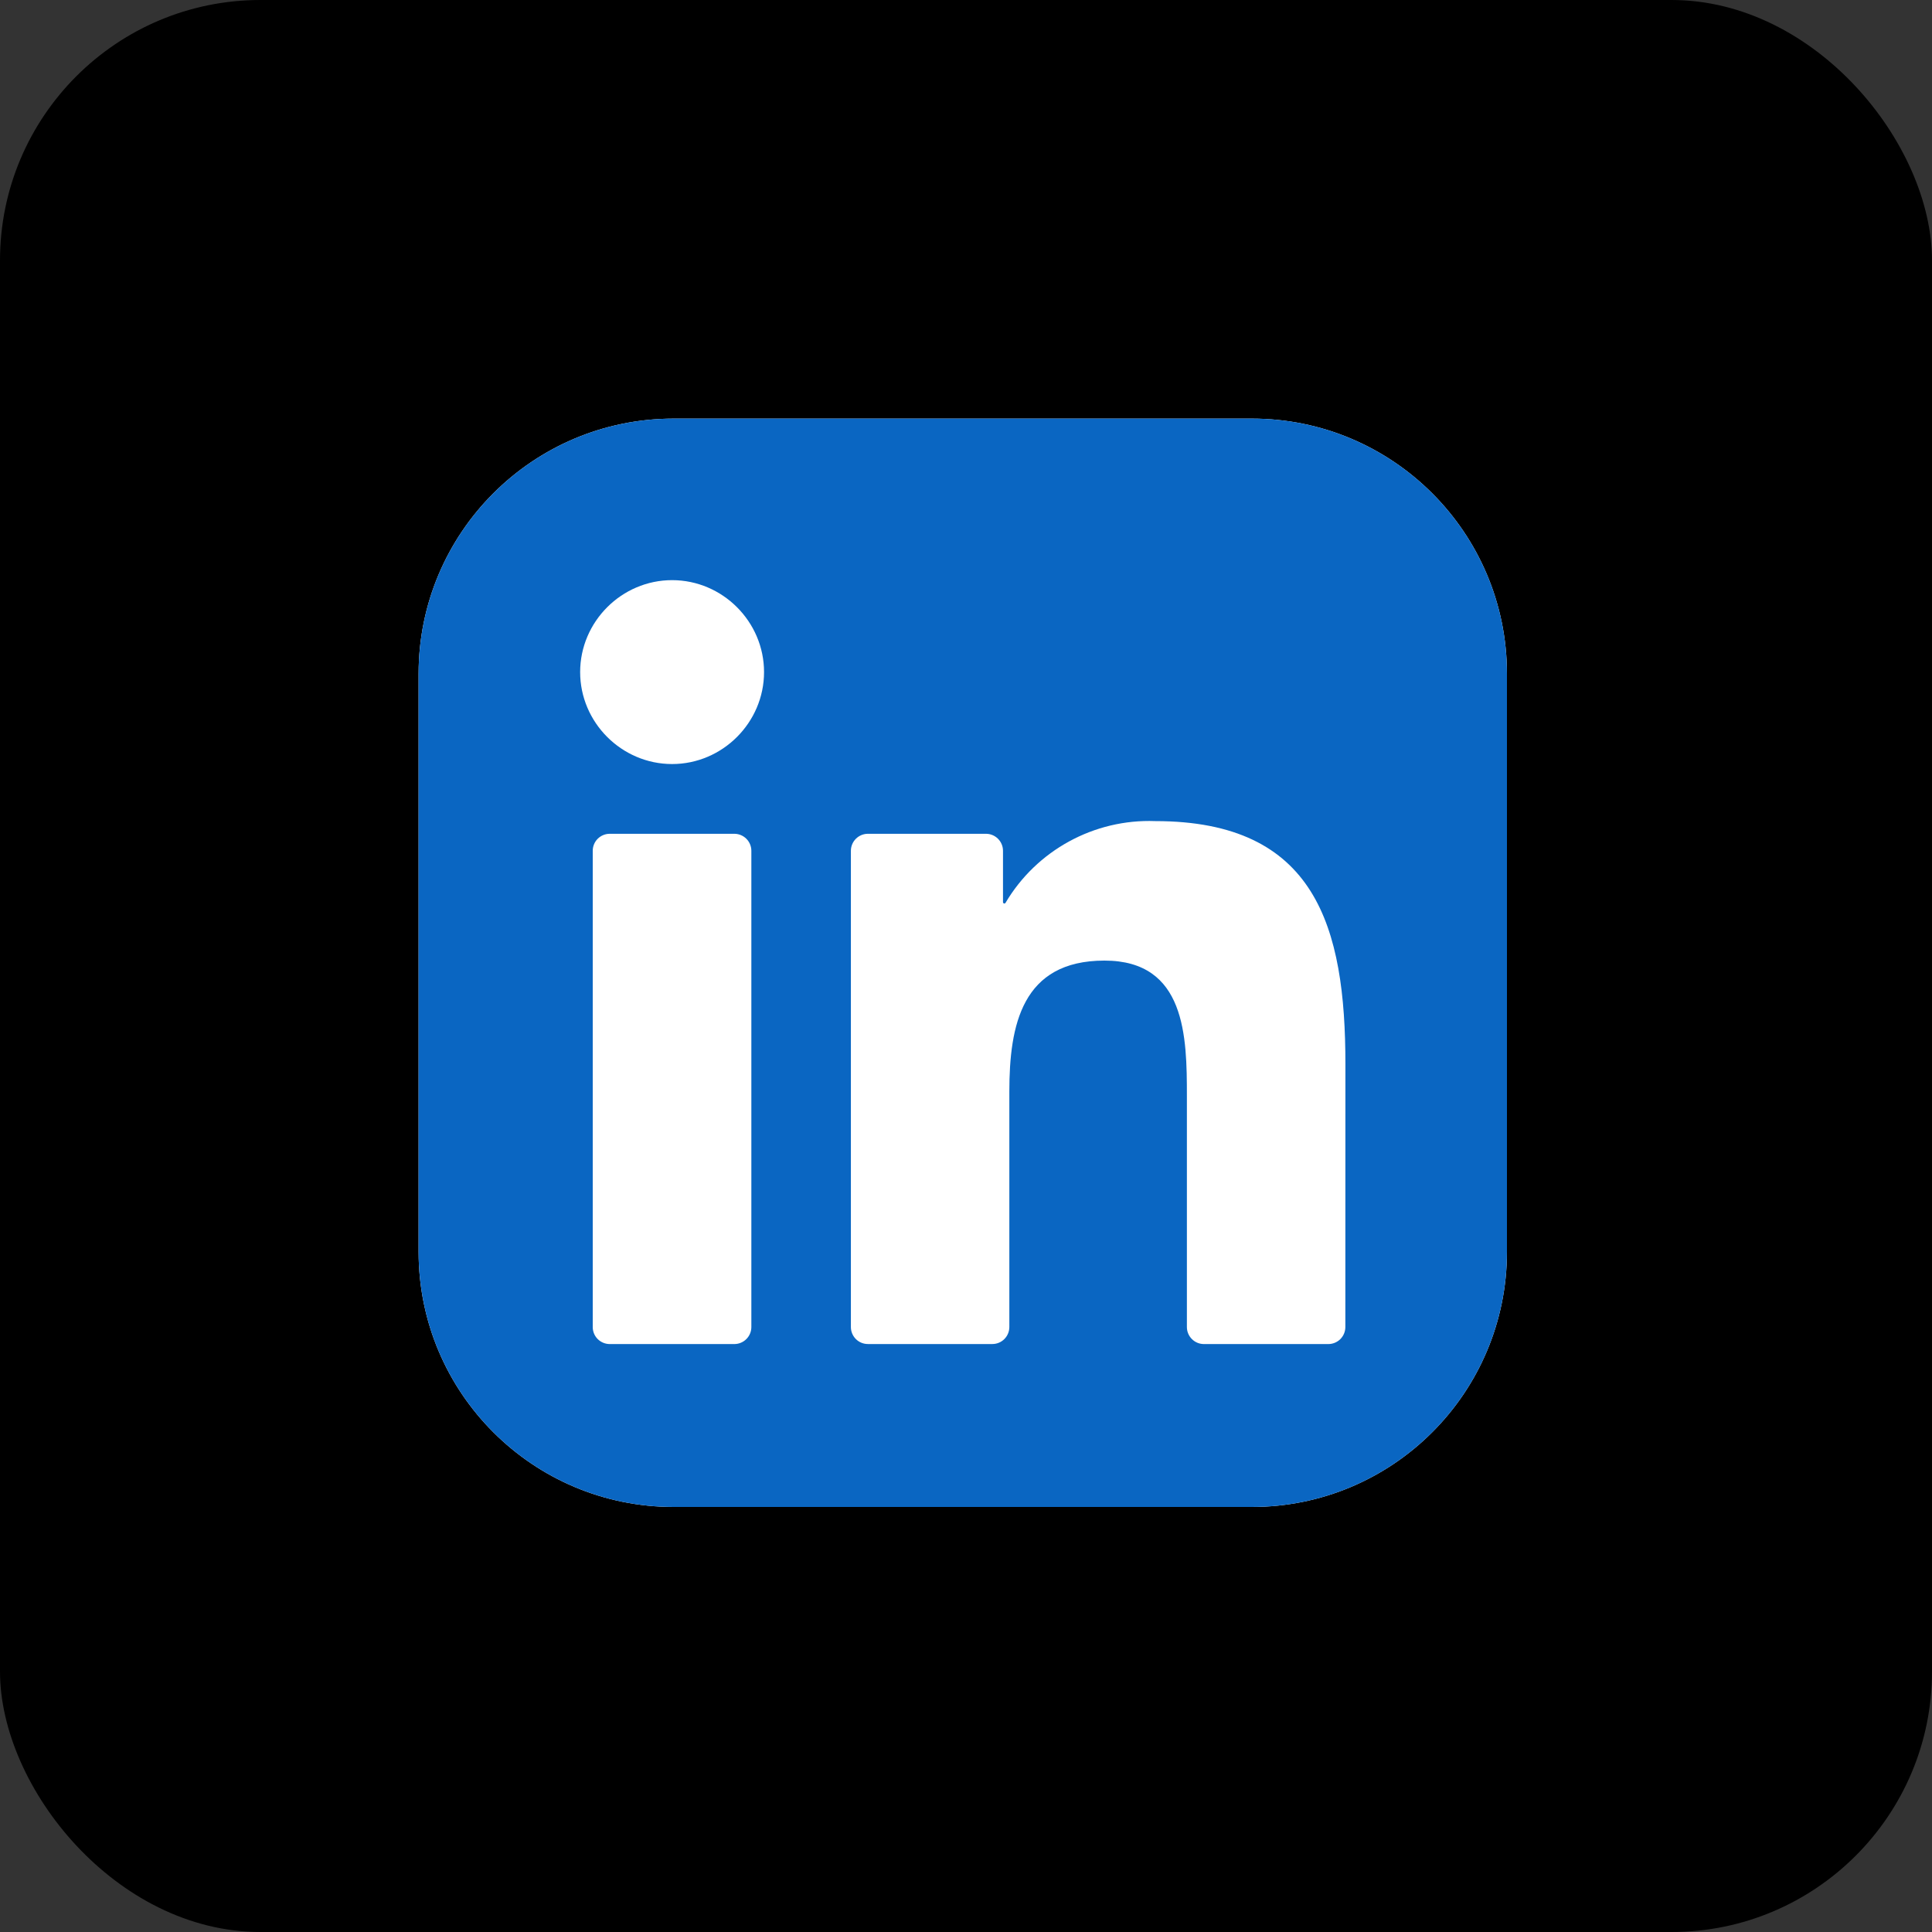
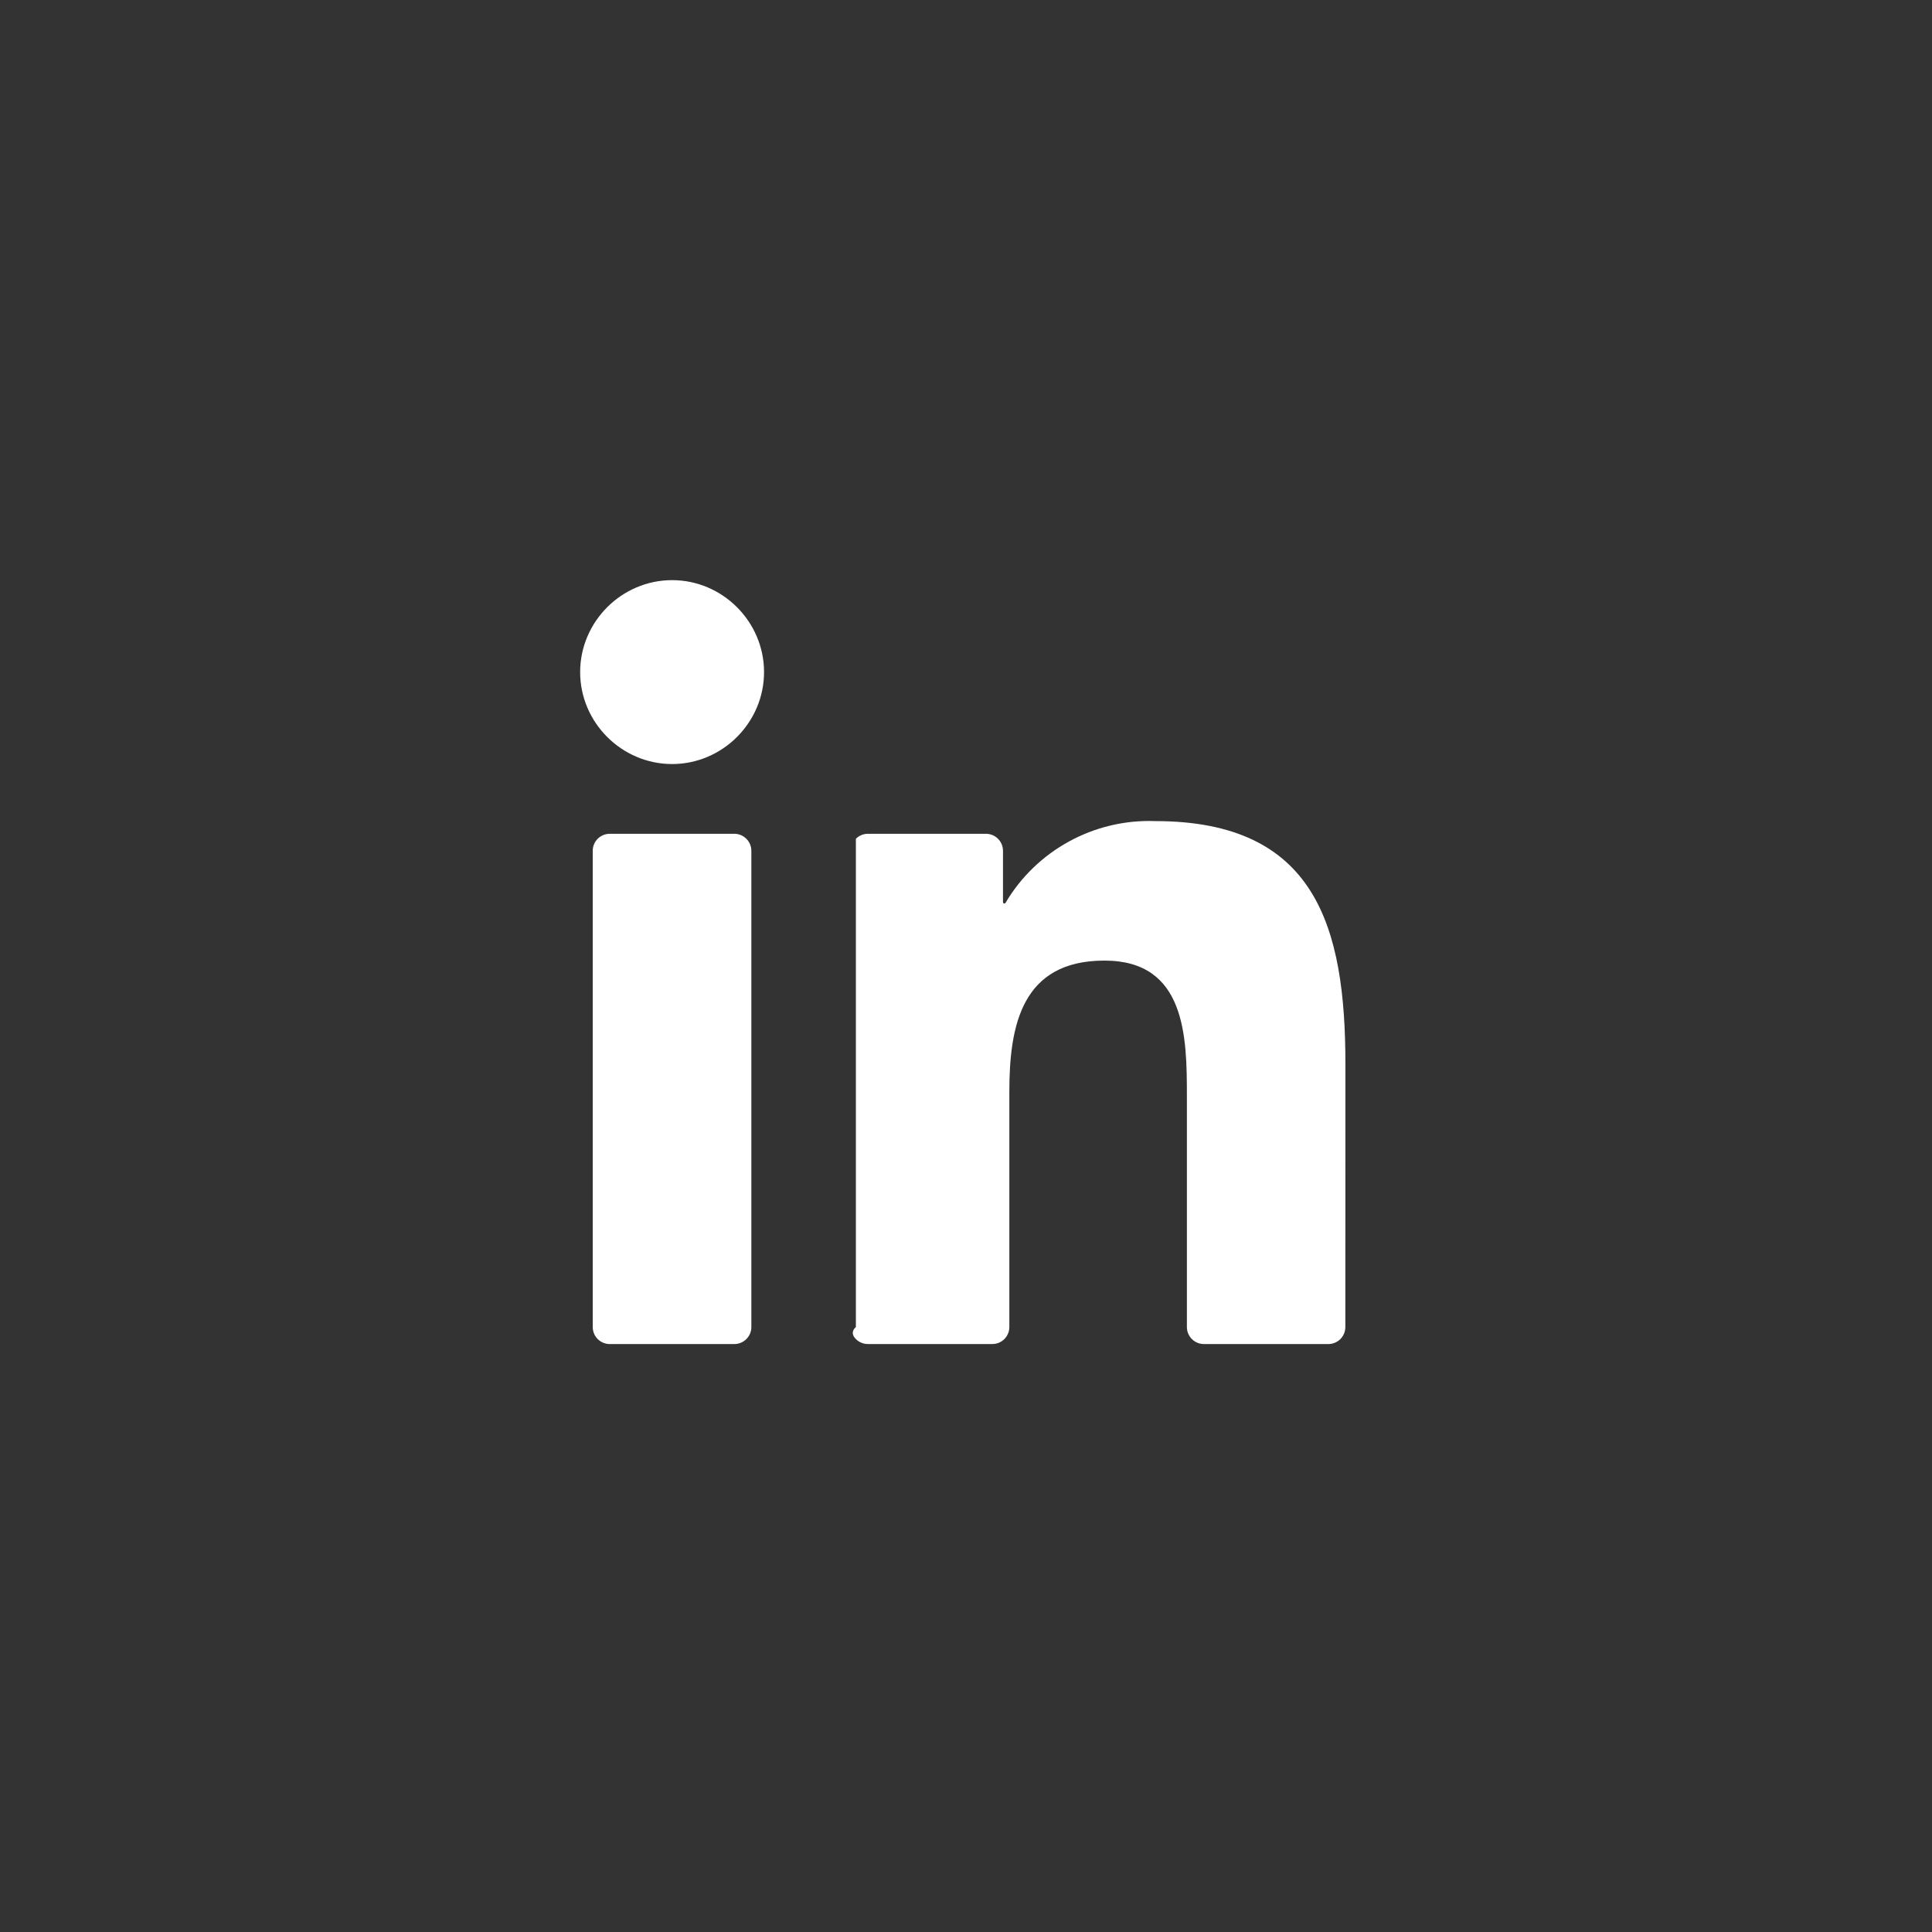
<svg xmlns="http://www.w3.org/2000/svg" fill="none" viewBox="0 0 60 60" height="60" width="60">
  <rect x="0" y="0" width="60" height="60" fill="#333333" stroke="none" />
-   <rect fill="black" rx="8.089" height="60" width="60" />
  <g clip-path="url(#clip0_2713_1998)">
-     <path fill="white" d="M38.878 13H20.922C16.547 13 13 16.547 13 20.922V38.878C13 43.253 16.547 46.8 20.922 46.8H38.878C43.253 46.8 46.8 43.253 46.8 38.878V20.922C46.8 16.547 43.253 13 38.878 13Z" />
-     <path fill="#0A66C2" d="M38.878 13H20.922C16.547 13 13 16.547 13 20.922V38.878C13 43.253 16.547 46.8 20.922 46.8H38.878C43.253 46.8 46.8 43.253 46.8 38.878V20.922C46.8 16.547 43.253 13 38.878 13Z" />
-     <path fill="white" d="M37.388 41.741H41.253C41.393 41.741 41.527 41.685 41.626 41.587C41.725 41.487 41.781 41.353 41.781 41.213L41.783 33.048C41.783 28.78 40.863 25.5 35.876 25.5C33.98 25.43 32.192 26.407 31.227 28.039C31.223 28.047 31.216 28.053 31.207 28.056C31.198 28.06 31.189 28.06 31.18 28.058C31.171 28.056 31.163 28.05 31.158 28.043C31.152 28.036 31.149 28.027 31.149 28.017V26.422C31.149 26.282 31.093 26.148 30.994 26.049C30.895 25.95 30.761 25.894 30.621 25.894H26.953C26.813 25.894 26.679 25.95 26.58 26.049C26.481 26.148 26.425 26.282 26.425 26.422V41.212C26.425 41.352 26.481 41.487 26.58 41.586C26.679 41.685 26.813 41.74 26.953 41.74H30.818C30.958 41.74 31.092 41.685 31.191 41.586C31.29 41.487 31.346 41.352 31.346 41.212V33.901C31.346 31.834 31.738 29.832 34.301 29.832C36.827 29.832 36.86 32.198 36.86 34.035V41.213C36.86 41.353 36.916 41.487 37.015 41.586C37.114 41.685 37.248 41.741 37.388 41.741ZM18.017 20.873C18.017 22.439 19.307 23.728 20.873 23.728C22.439 23.728 23.728 22.438 23.728 20.872C23.728 19.306 22.439 18.017 20.873 18.017C19.306 18.017 18.017 19.306 18.017 20.873ZM18.936 41.741H22.805C22.945 41.741 23.08 41.685 23.179 41.586C23.278 41.487 23.334 41.353 23.334 41.213V26.422C23.334 26.282 23.278 26.148 23.179 26.049C23.08 25.95 22.945 25.894 22.805 25.894H18.936C18.796 25.894 18.662 25.95 18.562 26.049C18.463 26.148 18.408 26.282 18.408 26.422V41.213C18.408 41.353 18.463 41.487 18.562 41.586C18.662 41.685 18.796 41.741 18.936 41.741Z" />
+     <path fill="white" d="M37.388 41.741H41.253C41.393 41.741 41.527 41.685 41.626 41.587C41.725 41.487 41.781 41.353 41.781 41.213L41.783 33.048C41.783 28.78 40.863 25.5 35.876 25.5C33.98 25.43 32.192 26.407 31.227 28.039C31.223 28.047 31.216 28.053 31.207 28.056C31.198 28.06 31.189 28.06 31.18 28.058C31.171 28.056 31.163 28.05 31.158 28.043C31.152 28.036 31.149 28.027 31.149 28.017V26.422C31.149 26.282 31.093 26.148 30.994 26.049C30.895 25.95 30.761 25.894 30.621 25.894H26.953C26.813 25.894 26.679 25.95 26.58 26.049V41.212C26.425 41.352 26.481 41.487 26.58 41.586C26.679 41.685 26.813 41.74 26.953 41.74H30.818C30.958 41.74 31.092 41.685 31.191 41.586C31.29 41.487 31.346 41.352 31.346 41.212V33.901C31.346 31.834 31.738 29.832 34.301 29.832C36.827 29.832 36.86 32.198 36.86 34.035V41.213C36.86 41.353 36.916 41.487 37.015 41.586C37.114 41.685 37.248 41.741 37.388 41.741ZM18.017 20.873C18.017 22.439 19.307 23.728 20.873 23.728C22.439 23.728 23.728 22.438 23.728 20.872C23.728 19.306 22.439 18.017 20.873 18.017C19.306 18.017 18.017 19.306 18.017 20.873ZM18.936 41.741H22.805C22.945 41.741 23.08 41.685 23.179 41.586C23.278 41.487 23.334 41.353 23.334 41.213V26.422C23.334 26.282 23.278 26.148 23.179 26.049C23.08 25.95 22.945 25.894 22.805 25.894H18.936C18.796 25.894 18.662 25.95 18.562 26.049C18.463 26.148 18.408 26.282 18.408 26.422V41.213C18.408 41.353 18.463 41.487 18.562 41.586C18.662 41.685 18.796 41.741 18.936 41.741Z" />
  </g>
  <defs>
    <clipPath id="clip0_2713_1998">
      <rect transform="translate(13 13)" fill="white" height="33.8" width="33.8" />
    </clipPath>
  </defs>
</svg>